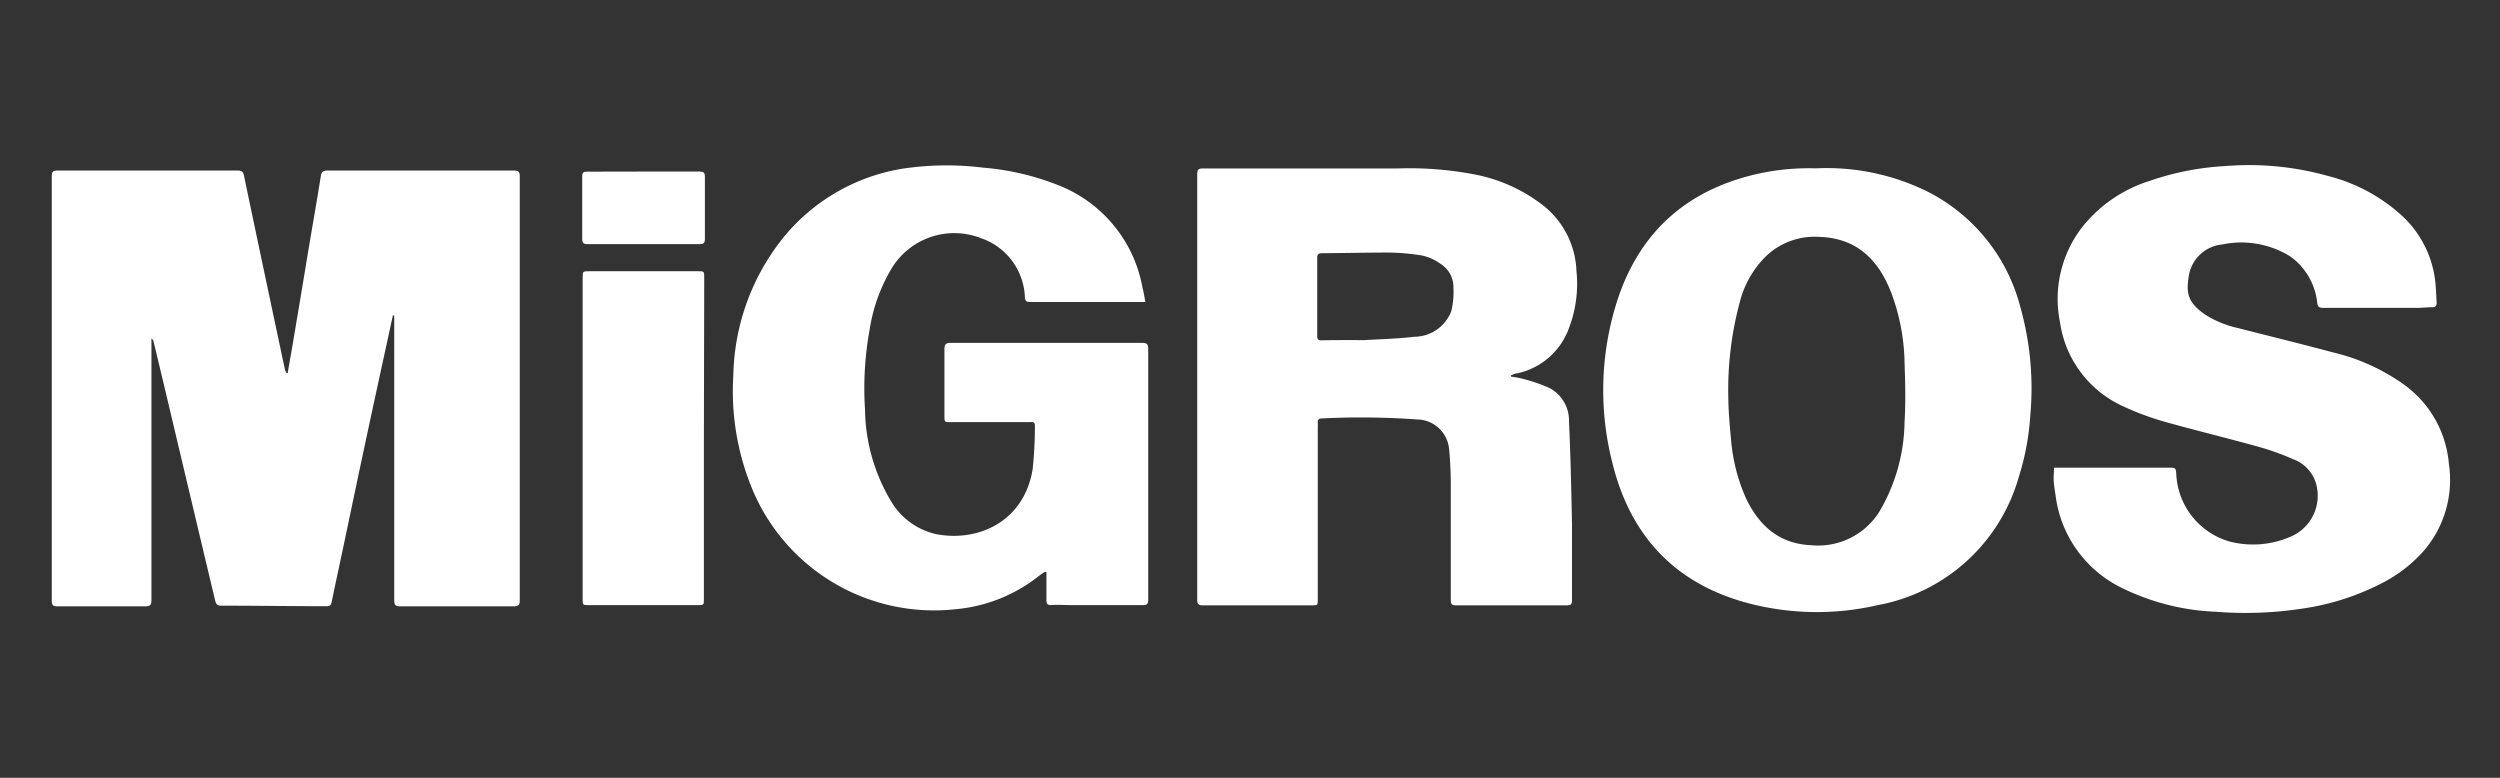
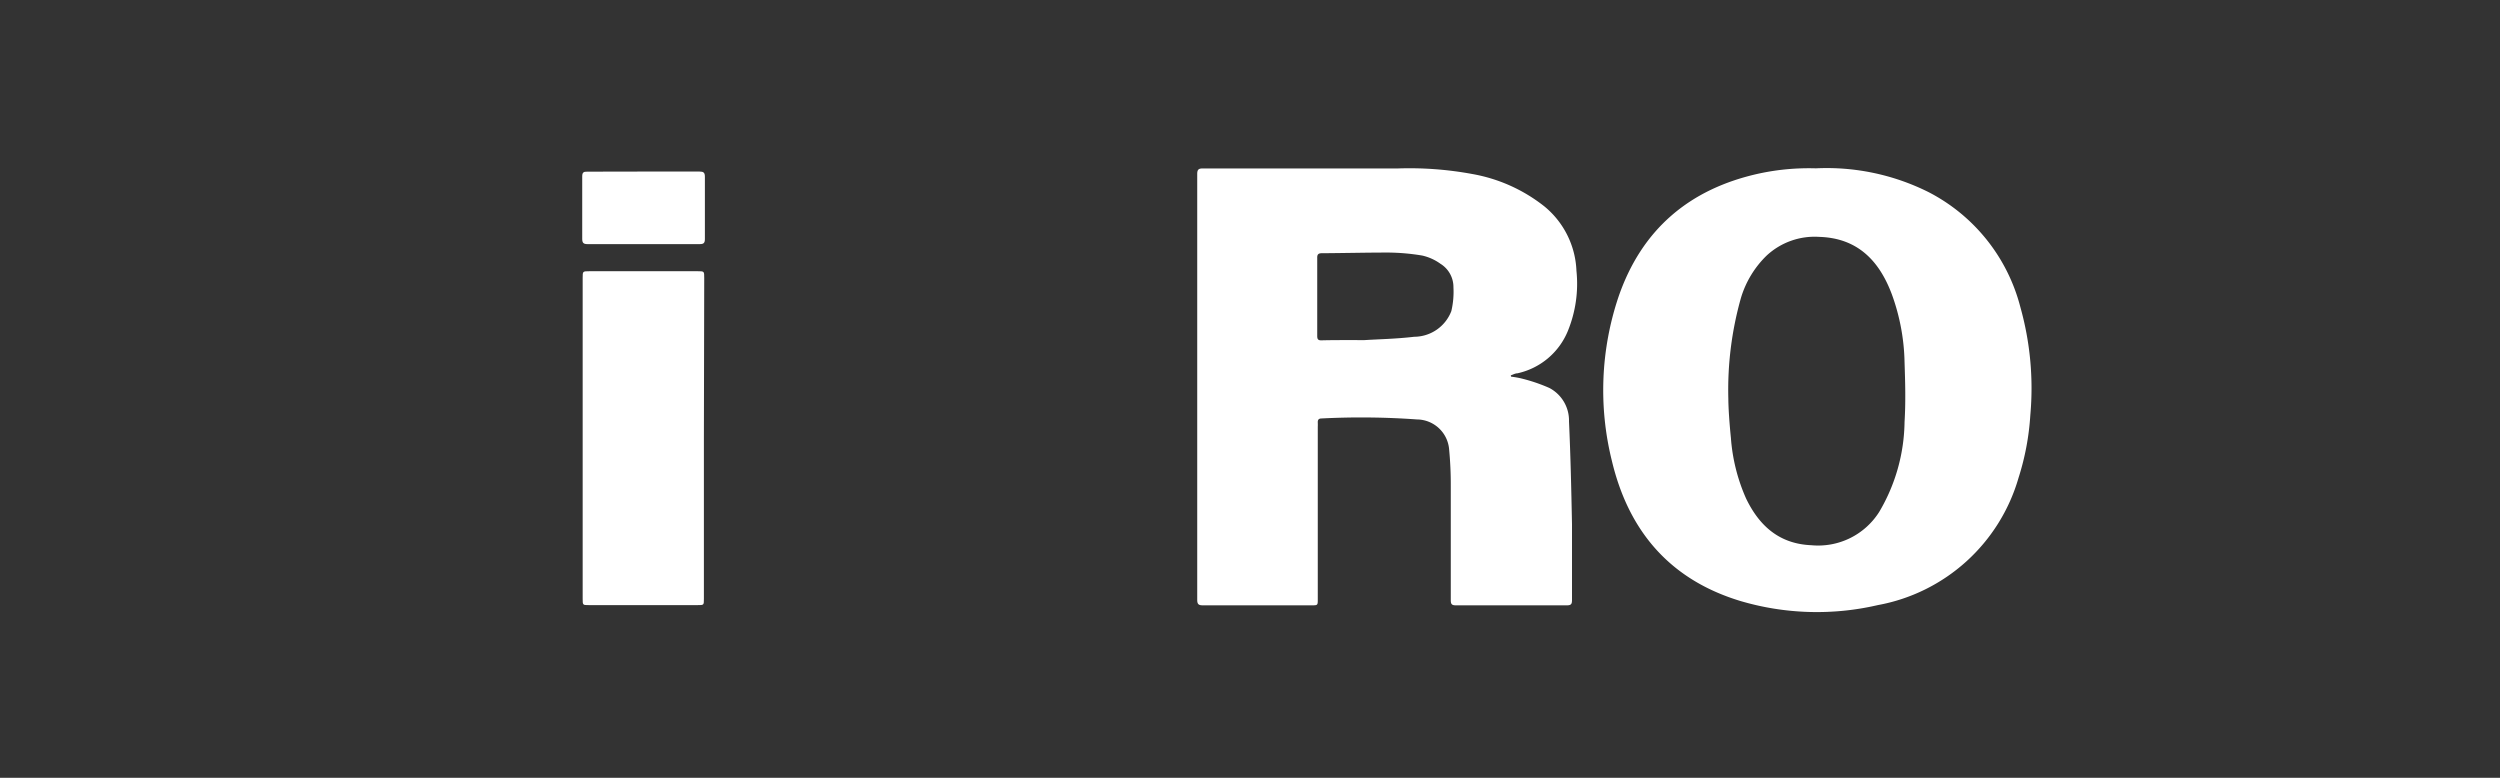
<svg xmlns="http://www.w3.org/2000/svg" id="Layer_1" data-name="Layer 1" viewBox="0 0 225 70">
  <rect x="0" y="0" width="225" height="70" fill="#333333" stroke="none" />
  <defs>
    <style>.cls-1{fill:#fff;}</style>
  </defs>
-   <path class="cls-1" d="M25.89,33.58c.15-.88.31-1.76.46-2.64.42-2.5.84-5,1.25-7.49s.86-5,1.27-7.57c.06-.37.16-.53.59-.53H46.24c.41,0,.54.09.54.52q0,19.08,0,38.14c0,.43-.1.56-.55.56q-5.1,0-10.2,0c-.45,0-.55-.13-.55-.56q0-12.52,0-25c0-.21,0-.41,0-.62h-.12c-.19.85-.37,1.71-.56,2.57Q32.86,39.84,31,48.75c-.38,1.81-.78,3.62-1.15,5.43-.06.29-.17.38-.45.38-3.17,0-6.34-.05-9.51-.05-.4,0-.47-.22-.54-.52q-1.8-7.55-3.59-15.11c-.64-2.7-1.28-5.41-1.93-8.11a.48.48,0,0,0-.2-.31c0,.15,0,.31,0,.47q0,5,0,9.93c0,4.38,0,8.76,0,13.14,0,.43-.1.57-.55.57q-3.94,0-7.89,0c-.38,0-.53-.07-.53-.5q0-19.11,0-38.22c0-.41.12-.5.51-.5H21.4c.36,0,.49.11.56.47q1.63,7.79,3.29,15.58c.12.58.24,1.16.37,1.73,0,.16.11.31.16.46Z" />
  <path class="cls-1" d="M136,33.9a7.73,7.73,0,0,1,1,.18,15.07,15.07,0,0,1,2.45.84,3.31,3.31,0,0,1,1.76,3c.14,3.08.21,6.17.27,9.26,0,2.28,0,4.55,0,6.83,0,.36-.09.47-.46.47q-5,0-10,0c-.38,0-.45-.13-.45-.48,0-3.42,0-6.85,0-10.27a33,33,0,0,0-.15-3.3,2.93,2.93,0,0,0-2.89-2.68,70,70,0,0,0-8.57-.09c-.26,0-.37.1-.36.36s0,.29,0,.44V53.92c0,.56,0,.56-.57.56h-9.77c-.4,0-.51-.11-.51-.51q0-19.15,0-38.3c0-.41.12-.51.51-.51,5.86,0,11.72,0,17.57,0a31.1,31.1,0,0,1,6.67.5A14.5,14.5,0,0,1,139,18.58a7.89,7.89,0,0,1,2.88,5.79,11.25,11.25,0,0,1-.77,5.41,6.37,6.37,0,0,1-4.55,3.82c-.2,0-.39.12-.59.18Zm-13.2-3.29c1.26-.08,2.87-.11,4.47-.3A3.6,3.6,0,0,0,130.62,28a7.56,7.56,0,0,0,.19-2.14,2.46,2.46,0,0,0-1.17-2.12A4.47,4.47,0,0,0,128,23a19.24,19.24,0,0,0-3.12-.27c-2,0-3.94.05-5.92.06-.33,0-.42.13-.41.44v7c0,.29.07.41.39.4C120.12,30.6,121.29,30.61,122.82,30.61Z" />
-   <path class="cls-1" d="M103.08,27.18l-.38,0h-10c-.31,0-.43-.07-.46-.41a5.84,5.84,0,0,0-3.91-5.32,6.6,6.6,0,0,0-8,2.57,15.24,15.24,0,0,0-2.06,5.63,29.38,29.38,0,0,0-.42,7.19A16.47,16.47,0,0,0,80.13,45a6.33,6.33,0,0,0,4.11,3.07c3.81.74,7.93-1.13,8.7-5.85a36.17,36.17,0,0,0,.2-3.91c0-.38-.25-.32-.47-.32H85.61C85,38,85,38,85,37.41c0-2,0-4,0-6,0-.43.14-.55.55-.55q8.64,0,17.27,0c.39,0,.52.12.52.52q0,11.3,0,22.59c0,.35-.1.49-.46.49l-6.45,0c-.61,0-1.22-.05-1.83,0-.33,0-.42-.12-.42-.43,0-.86,0-1.71,0-2.56l-.14,0a5,5,0,0,0-.48.32A14.07,14.07,0,0,1,86,54.83,17.72,17.72,0,0,1,67.56,43.66,23,23,0,0,1,66,33.78a20.41,20.41,0,0,1,4.51-12.41,17.43,17.43,0,0,1,10.73-6.19,26.67,26.67,0,0,1,7.25-.09,23.42,23.42,0,0,1,6.71,1.56,12.2,12.2,0,0,1,7.62,9.22C102.93,26.29,103,26.72,103.08,27.18Z" />
-   <path class="cls-1" d="M184.86,42.09h10.28c.69,0,.69,0,.73.67a6.63,6.63,0,0,0,4.88,6,8.46,8.46,0,0,0,5.54-.52,4,4,0,0,0,2.15-4.73,3.33,3.33,0,0,0-2.05-2.18,22.71,22.71,0,0,0-3.27-1.16c-2.85-.79-5.73-1.48-8.57-2.29a25.07,25.07,0,0,1-3.61-1.38A9.83,9.83,0,0,1,185.4,29a10.54,10.54,0,0,1,2.07-8.65,12.54,12.54,0,0,1,6-4.07,24.72,24.72,0,0,1,6.76-1.33,26.29,26.29,0,0,1,9.3.89,15.46,15.46,0,0,1,6.77,3.69,9.5,9.5,0,0,1,2.9,6.07c.05.55.06,1.1.1,1.65,0,.26-.08.39-.37.4-.49,0-1,.06-1.48.06h-8.33c-.36,0-.53-.06-.57-.48a5.93,5.93,0,0,0-1.43-3.25,4.83,4.83,0,0,0-1.48-1.18A8.39,8.39,0,0,0,200,22a3.38,3.38,0,0,0-3,2.78c-.25,1.55-.16,2.38,1.4,3.49a9,9,0,0,0,3,1.25c2.83.73,5.68,1.42,8.51,2.18a18.25,18.25,0,0,1,6.39,2.87,9.8,9.8,0,0,1,4.1,7.17,9.8,9.8,0,0,1-2.16,7.72,12.77,12.77,0,0,1-3.82,3,22.61,22.61,0,0,1-7.47,2.35,33.36,33.36,0,0,1-7.47.25,21,21,0,0,1-8.62-2.2A10.74,10.74,0,0,1,185,44.57c-.06-.4-.13-.81-.16-1.21S184.86,42.55,184.86,42.09Z" />
  <path class="cls-1" d="M163.43,15.15a20.48,20.48,0,0,1,10.14,2.14,16.19,16.19,0,0,1,8.26,10.34,27,27,0,0,1,.9,9.72A23.27,23.27,0,0,1,181.67,43,16.22,16.22,0,0,1,169,54.46a24.26,24.26,0,0,1-12.43-.39c-6.3-1.93-10-6.29-11.5-12.59a26.36,26.36,0,0,1,.59-14.75c2.09-6.09,6.4-9.75,12.69-11.12A21.33,21.33,0,0,1,163.43,15.15Zm-7.88,20.72c0,.76.09,2.15.23,3.53a16.36,16.36,0,0,0,1.36,5.45c1.19,2.48,3,4.1,5.88,4.22a6.5,6.5,0,0,0,6.11-3,16.28,16.28,0,0,0,2.28-8.1c.11-1.78.06-3.57,0-5.35a18.84,18.84,0,0,0-1.14-6.12c-1.12-3-3.06-5.07-6.52-5.18A6.35,6.35,0,0,0,159,23a8.86,8.86,0,0,0-2.32,3.83A30.38,30.38,0,0,0,155.55,35.87Z" />
  <path class="cls-1" d="M63.35,39.49V53.9c0,.56,0,.56-.57.56H53c-.56,0-.56,0-.56-.58V25c0-.58,0-.59.6-.59h9.76c.58,0,.58,0,.58.61Z" />
  <path class="cls-1" d="M57.91,15.44c1.68,0,3.37,0,5.05,0,.35,0,.48.09.48.46,0,1.88,0,3.75,0,5.62,0,.35-.12.45-.45.45q-5.07,0-10.12,0c-.35,0-.47-.11-.47-.47,0-1.87,0-3.75,0-5.62,0-.35.11-.44.45-.43Z" />
</svg>